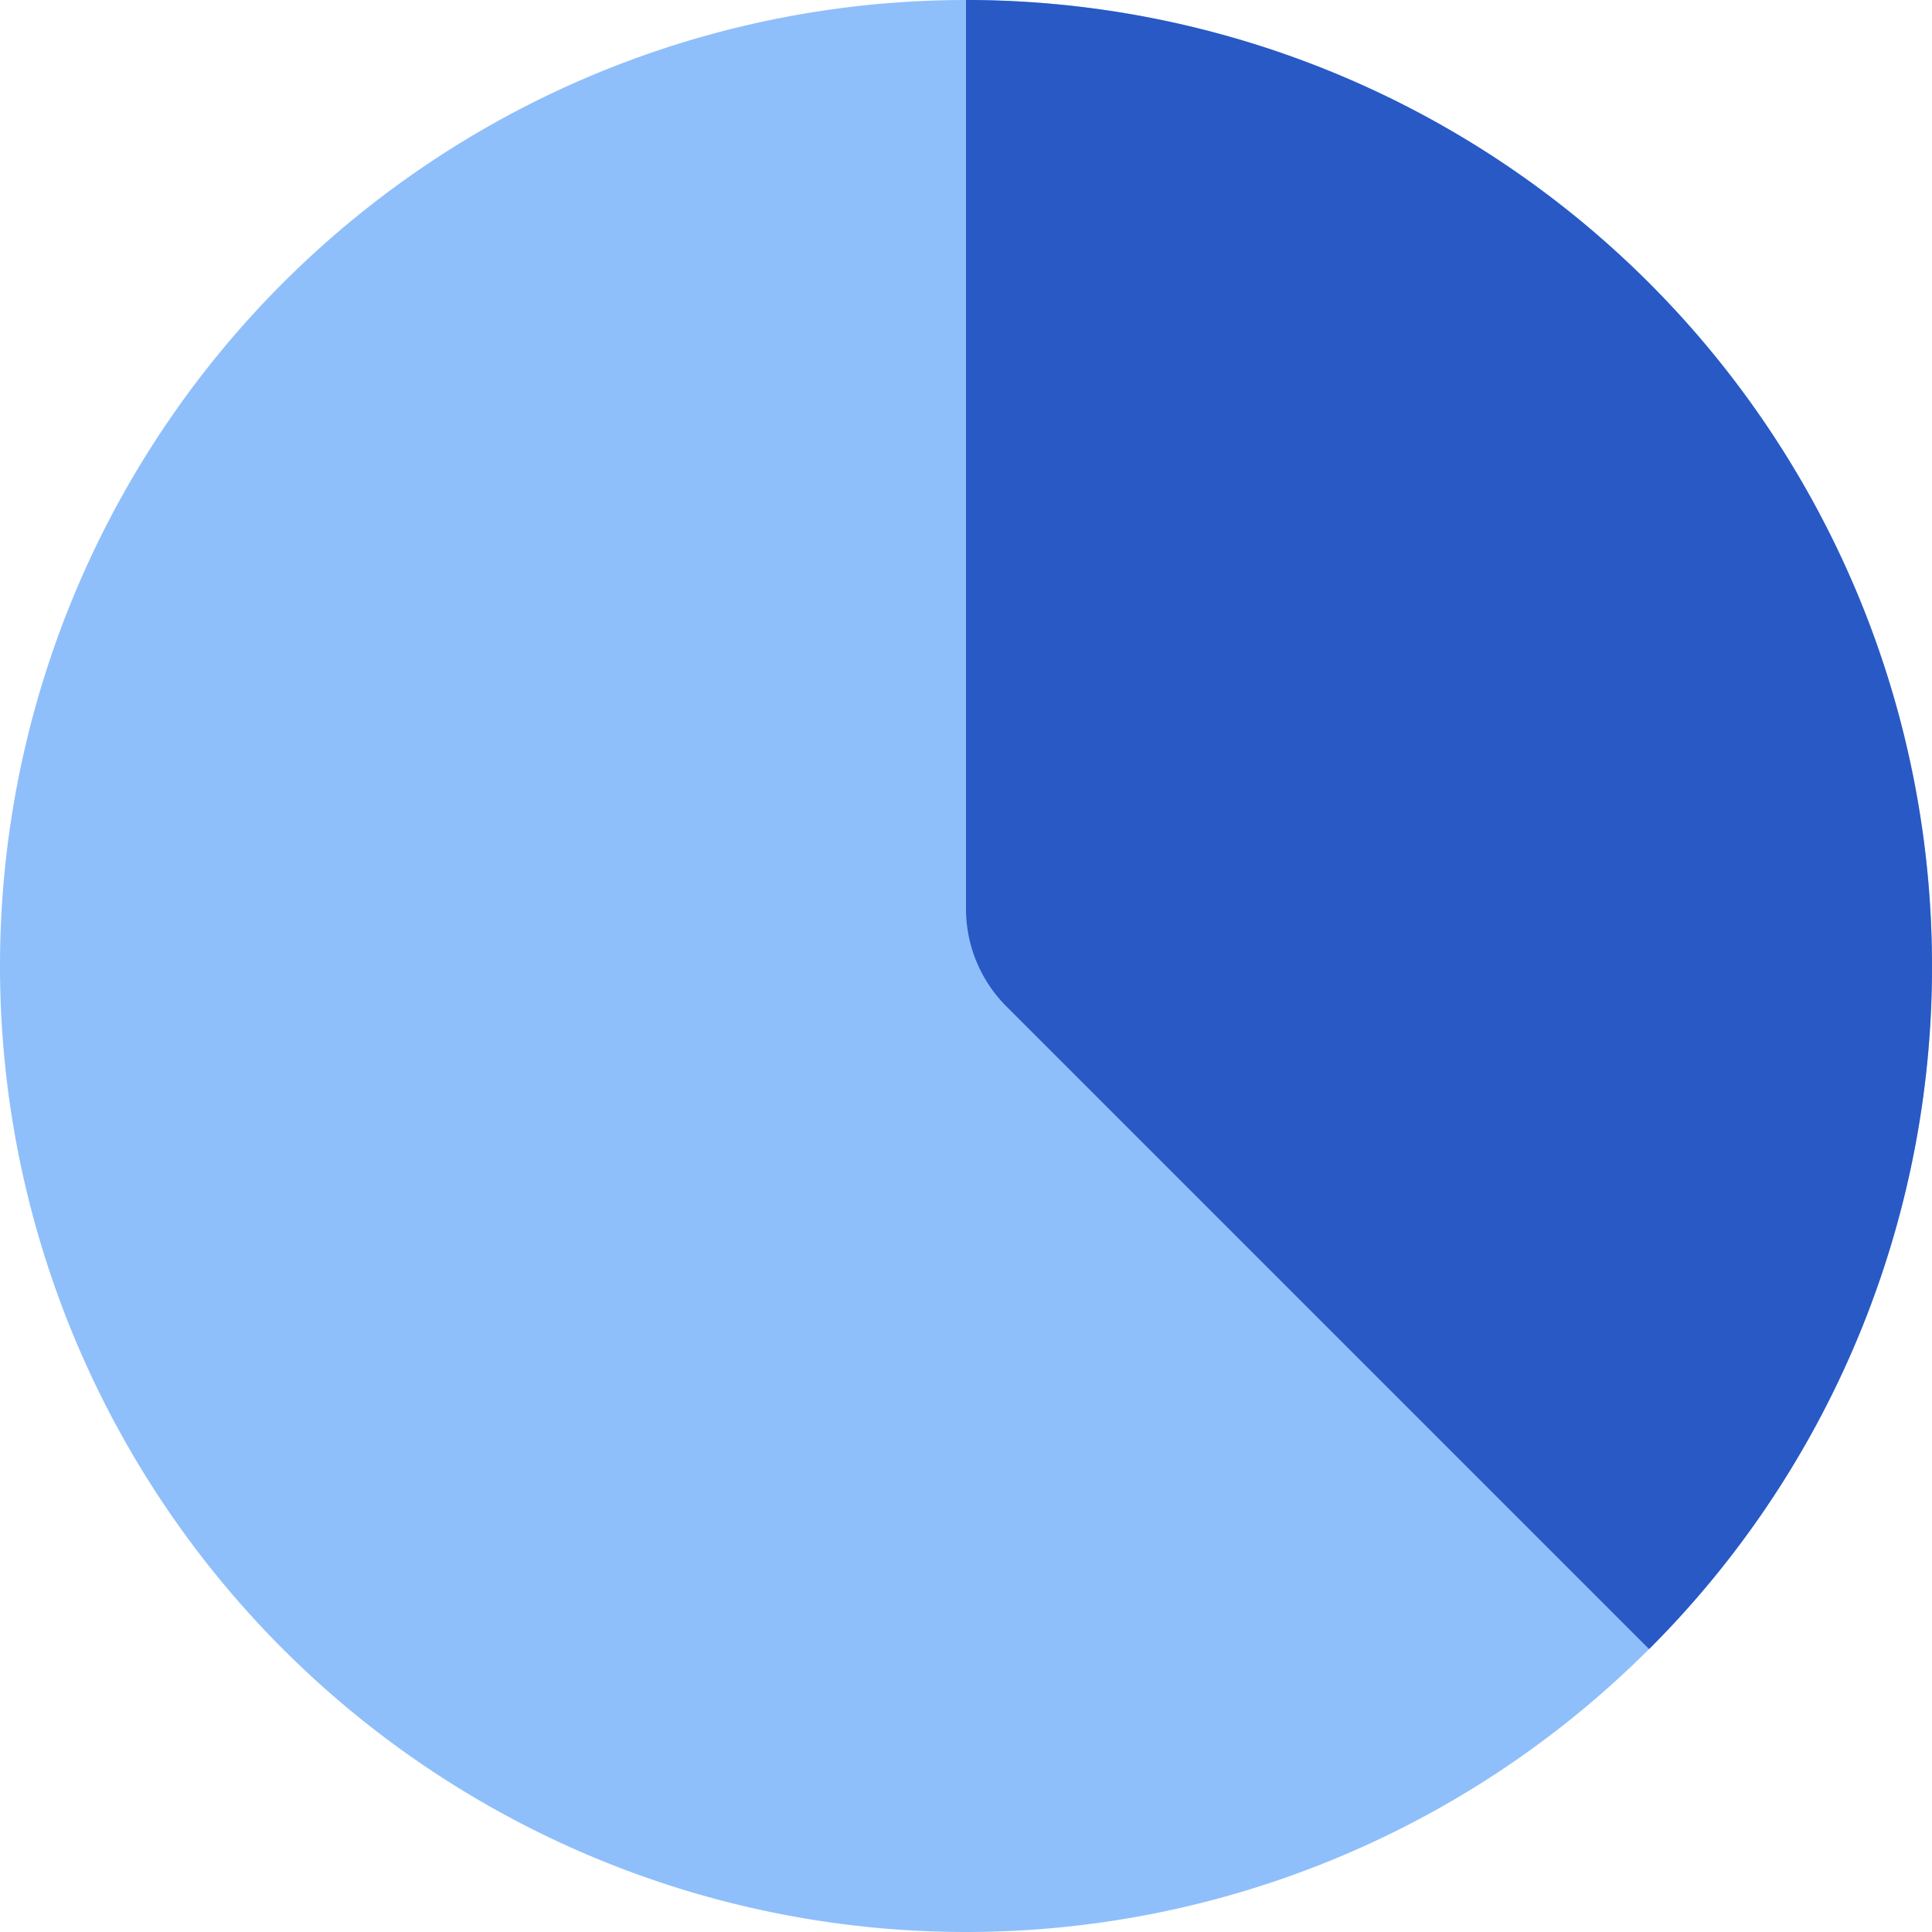
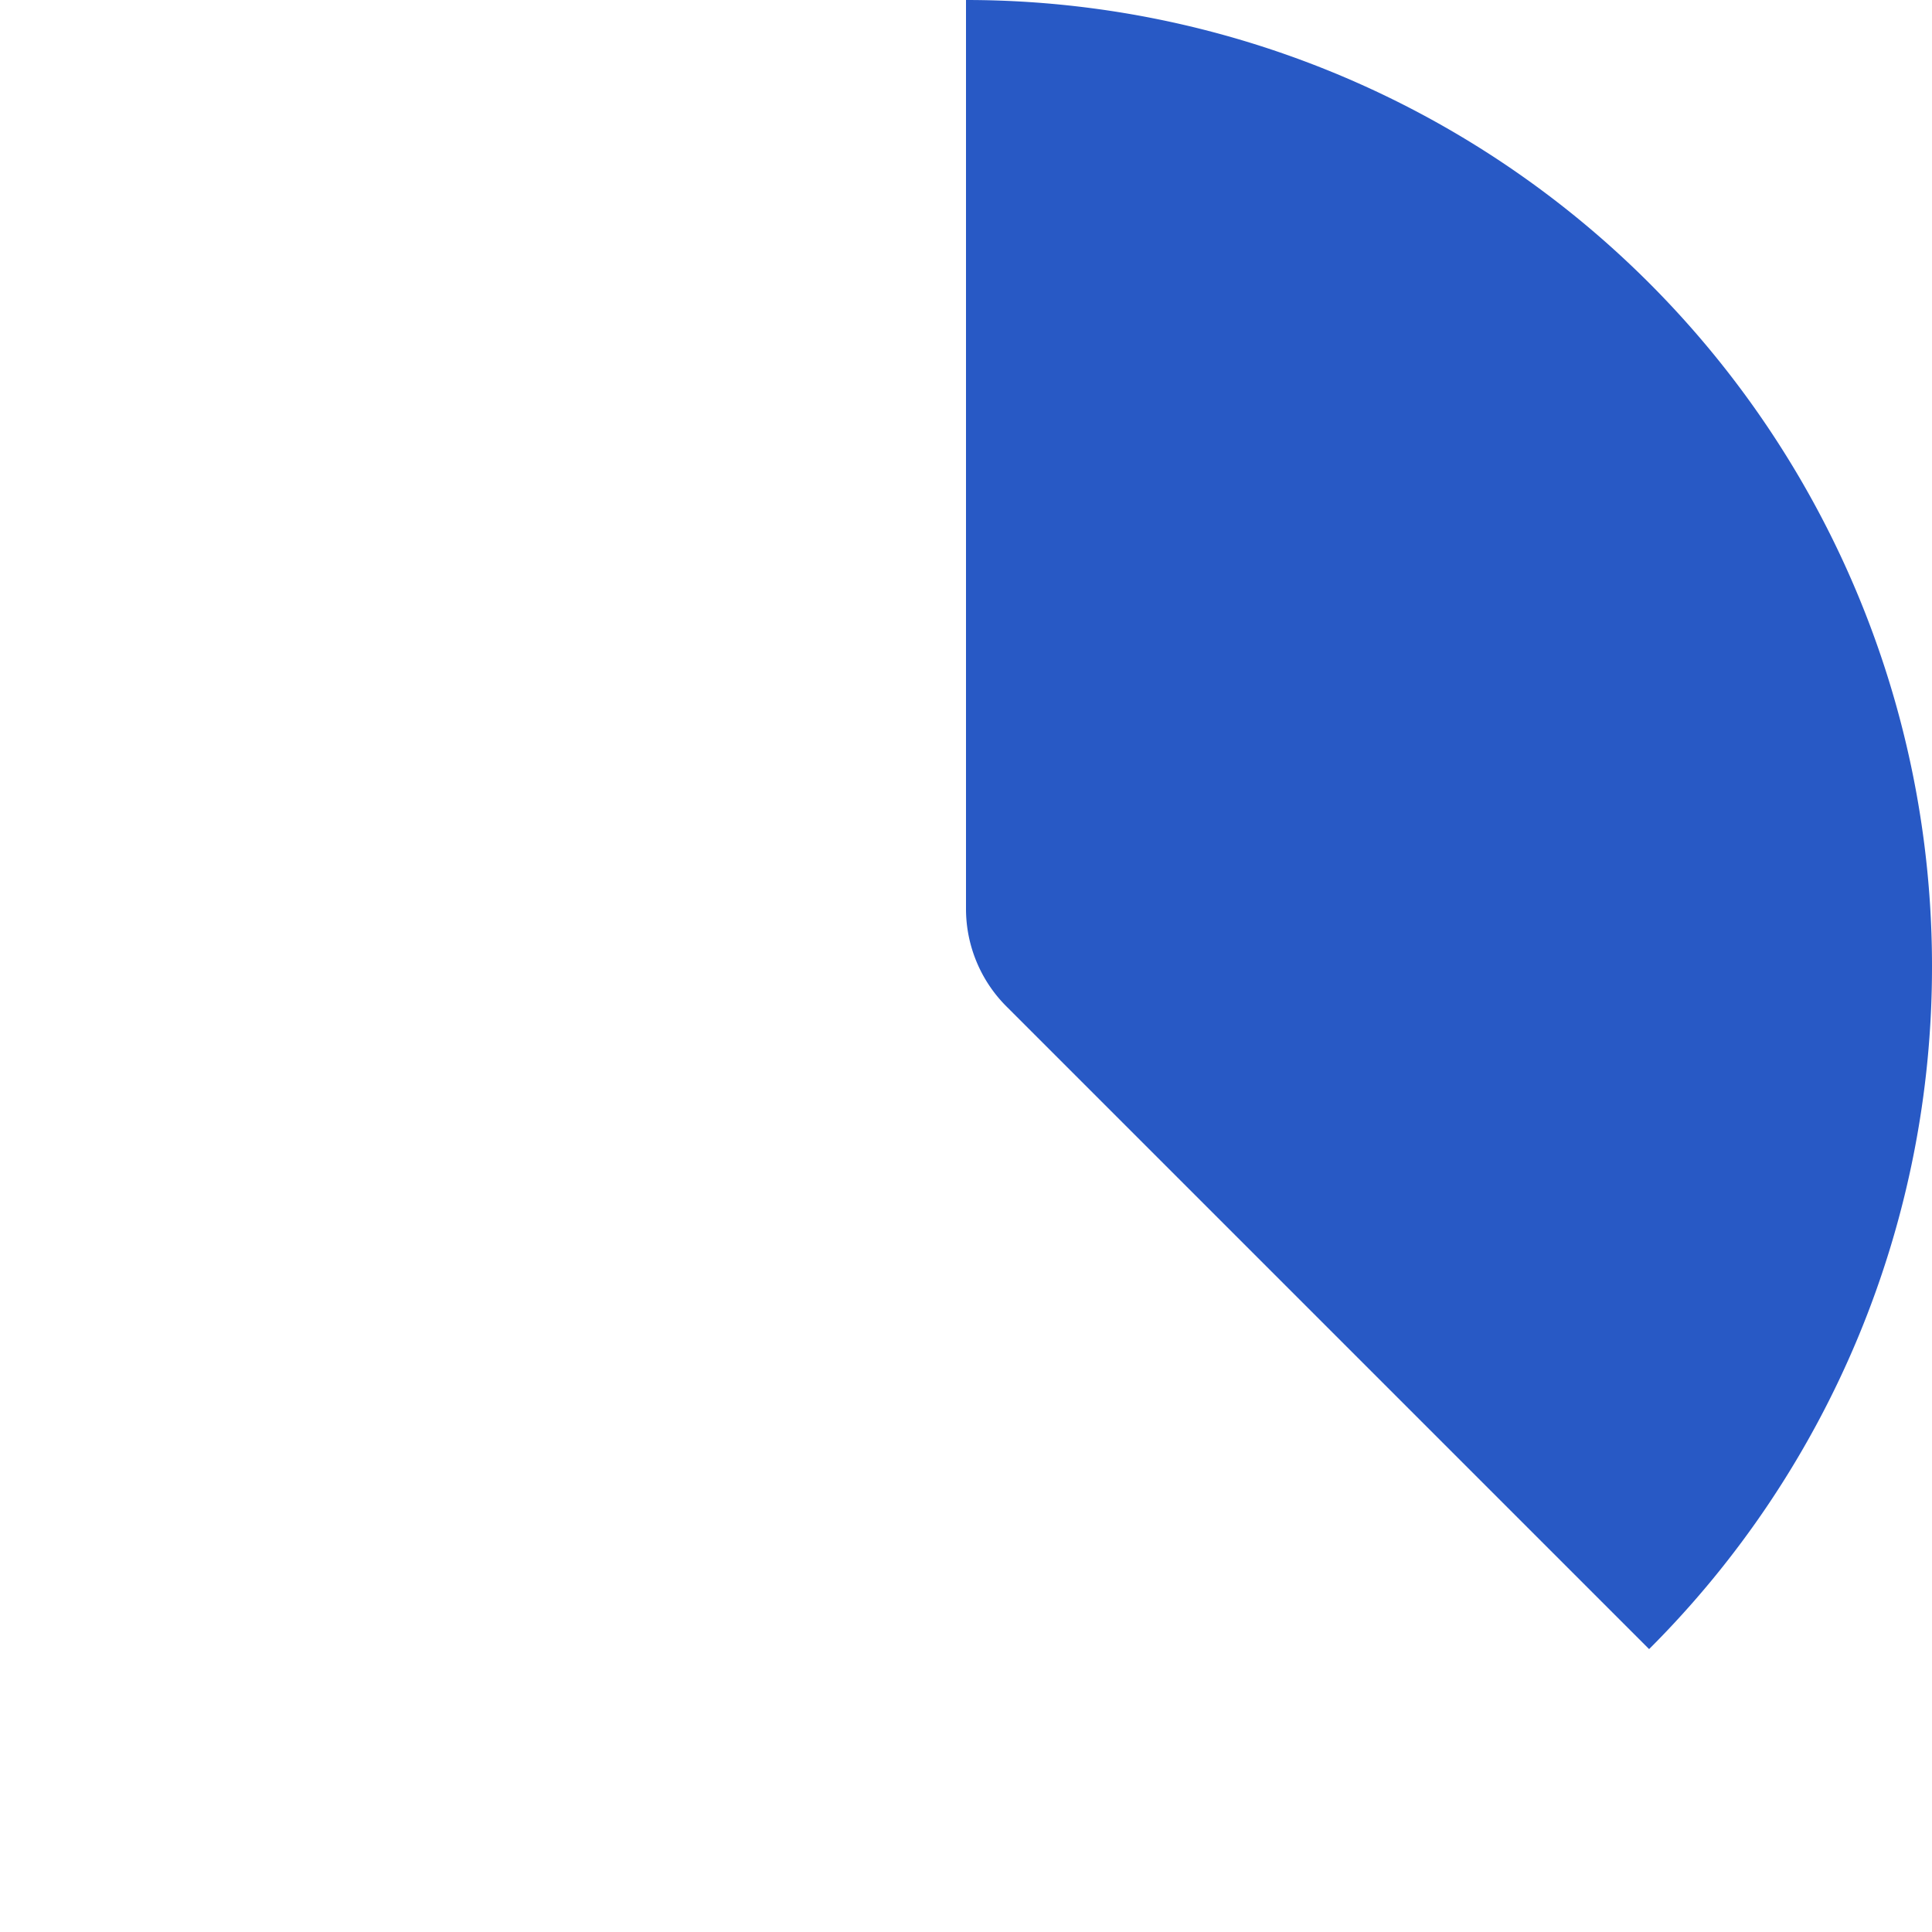
<svg xmlns="http://www.w3.org/2000/svg" width="1em" height="1em" viewBox="0 0 14 14">
  <g fill="none">
-     <path fill="#8fbffa" d="M7 14A7 7 0 1 0 7 0a7 7 0 0 0 0 14" />
    <path fill="#2859c5" d="M14 7a7 7 0 0 0-7-7v6.586a1 1 0 0 0 .293.707l4.657 4.657A6.98 6.98 0 0 0 14 7" />
  </g>
</svg>